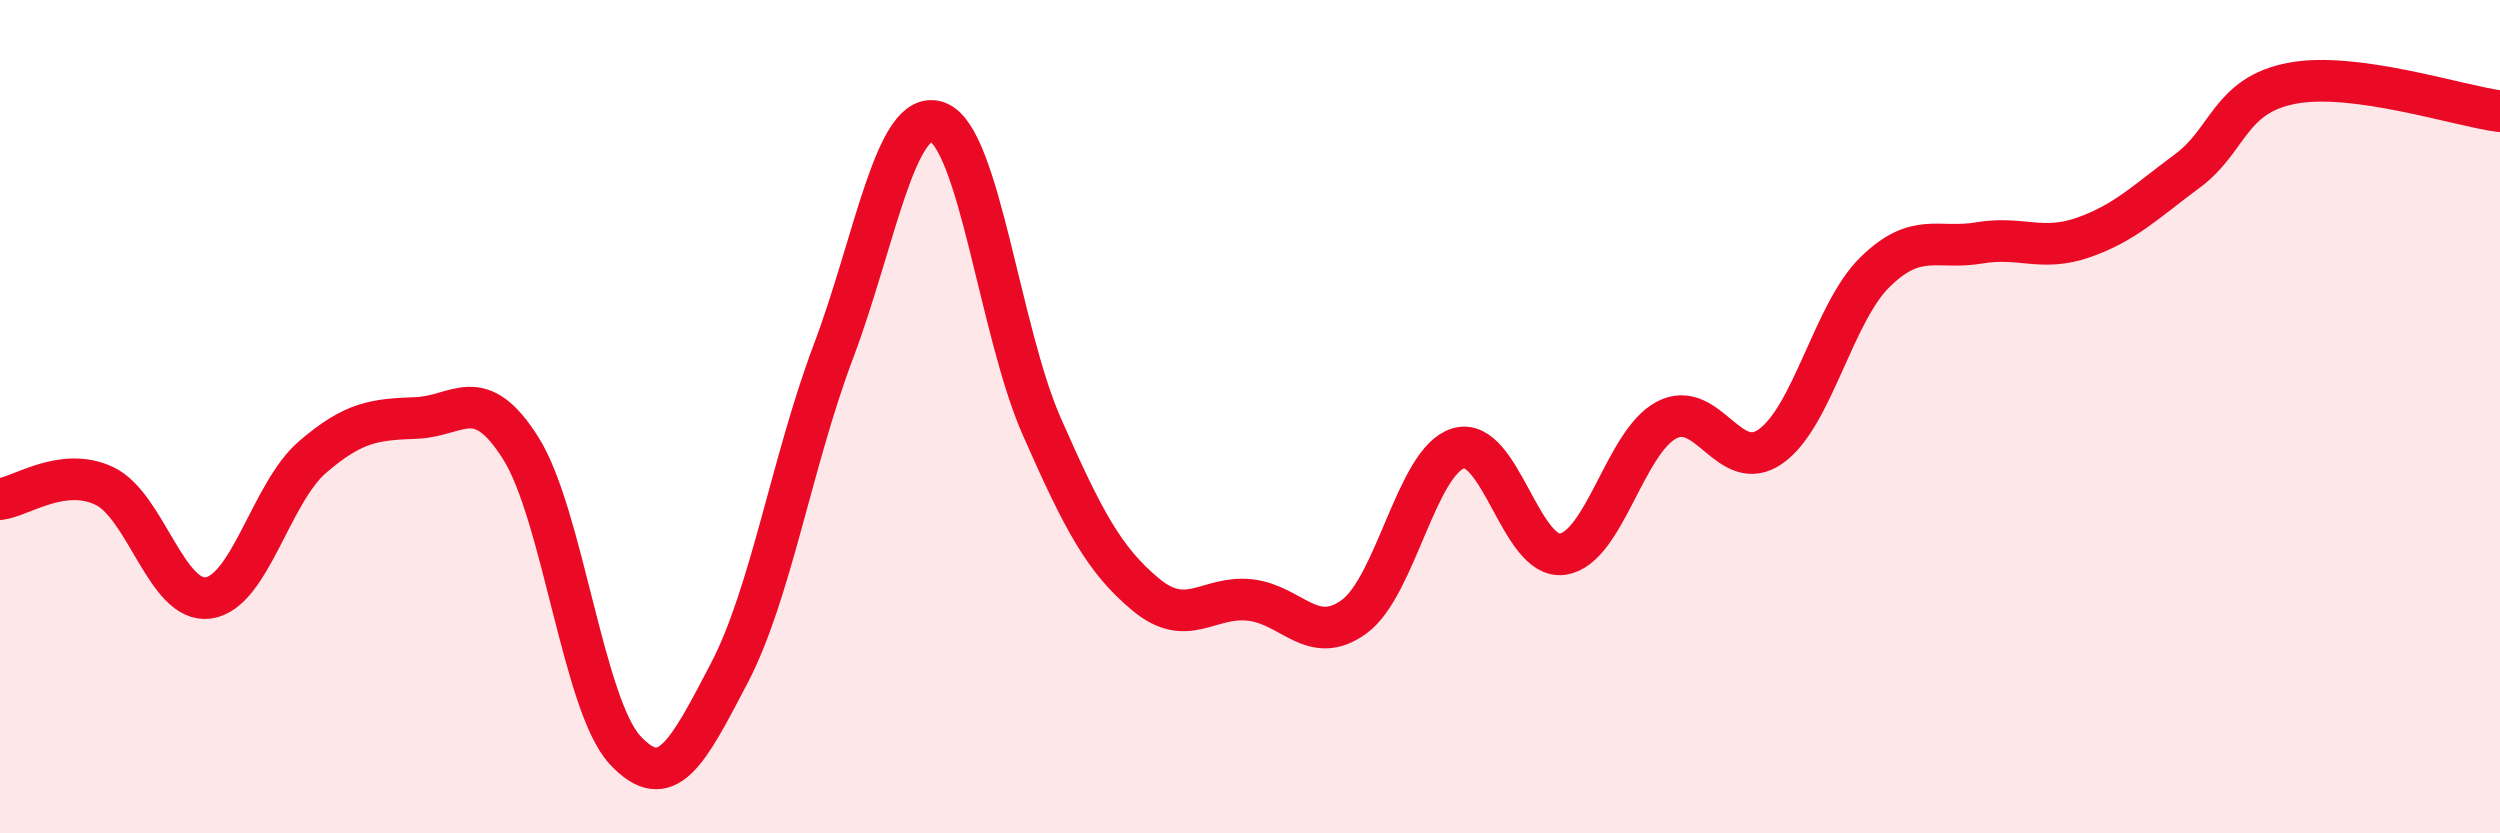
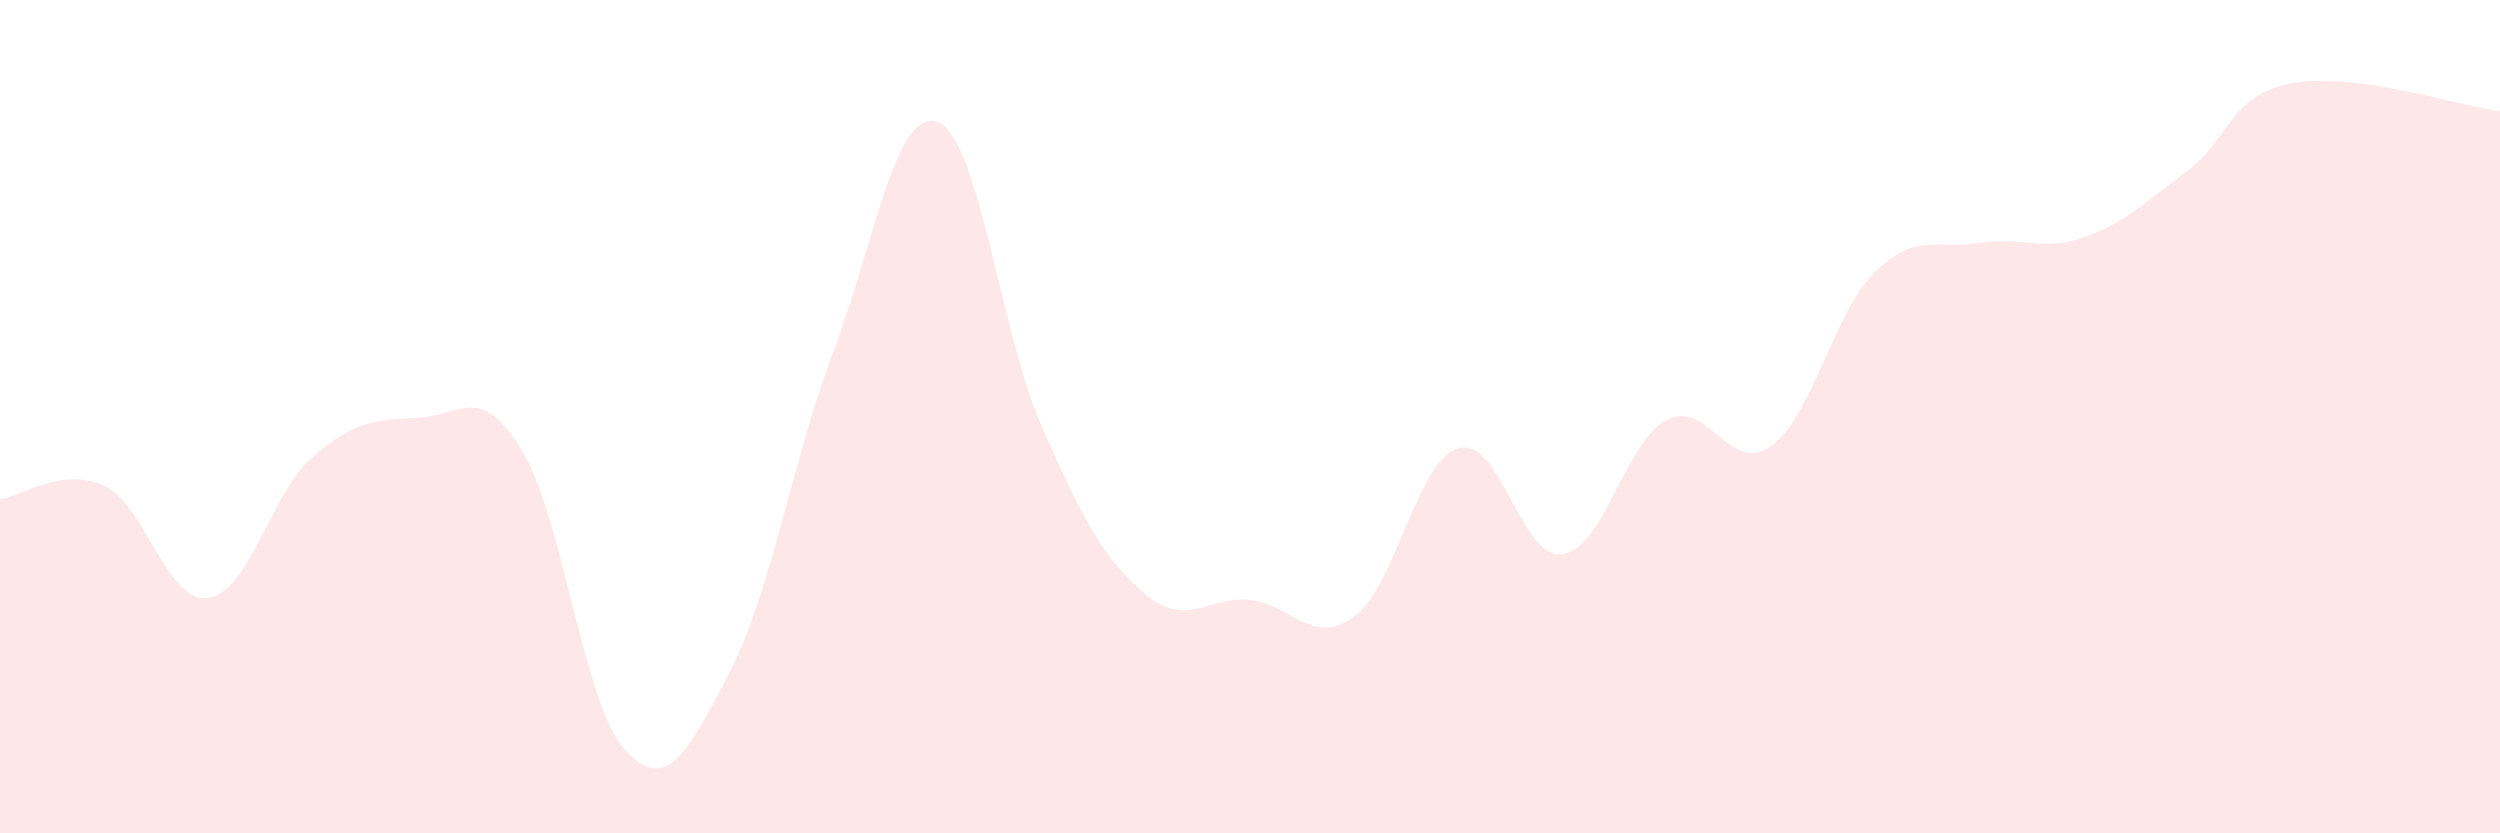
<svg xmlns="http://www.w3.org/2000/svg" width="60" height="20" viewBox="0 0 60 20">
  <path d="M 0,11.98 C 0.5,11.92 1.5,11.19 2.5,11.66 C 3.5,12.13 4,14.49 5,14.35 C 6,14.21 6.5,11.83 7.5,10.97 C 8.5,10.11 9,10.07 10,10.03 C 11,9.99 11.5,9.17 12.5,10.76 C 13.5,12.35 14,16.92 15,18 C 16,19.08 16.5,18.07 17.5,16.16 C 18.5,14.25 19,11.09 20,8.44 C 21,5.79 21.5,2.57 22.5,2.93 C 23.5,3.29 24,7.96 25,10.23 C 26,12.5 26.5,13.44 27.5,14.27 C 28.5,15.1 29,14.29 30,14.4 C 31,14.51 31.5,15.53 32.5,14.8 C 33.5,14.07 34,11.06 35,10.76 C 36,10.46 36.5,13.44 37.5,13.3 C 38.5,13.16 39,10.6 40,10.08 C 41,9.56 41.5,11.42 42.5,10.71 C 43.5,10 44,7.51 45,6.53 C 46,5.55 46.5,6 47.5,5.83 C 48.5,5.66 49,6.05 50,5.7 C 51,5.35 51.5,4.84 52.5,4.1 C 53.5,3.36 53.5,2.29 55,2 C 56.5,1.71 59,2.54 60,2.67L60 20L0 20Z" fill="#EB0A25" opacity="0.1" stroke-linecap="round" stroke-linejoin="round" />
-   <path d="M 0,11.98 C 0.5,11.92 1.5,11.19 2.5,11.66 C 3.5,12.13 4,14.49 5,14.35 C 6,14.21 6.5,11.83 7.5,10.97 C 8.5,10.11 9,10.07 10,10.03 C 11,9.99 11.5,9.17 12.5,10.76 C 13.5,12.35 14,16.92 15,18 C 16,19.08 16.5,18.07 17.5,16.16 C 18.5,14.25 19,11.09 20,8.44 C 21,5.79 21.5,2.57 22.5,2.93 C 23.5,3.29 24,7.96 25,10.23 C 26,12.5 26.5,13.44 27.5,14.27 C 28.5,15.1 29,14.29 30,14.4 C 31,14.51 31.5,15.53 32.5,14.8 C 33.5,14.07 34,11.06 35,10.76 C 36,10.46 36.5,13.44 37.5,13.3 C 38.5,13.16 39,10.6 40,10.08 C 41,9.56 41.5,11.42 42.5,10.71 C 43.5,10 44,7.51 45,6.53 C 46,5.55 46.5,6 47.5,5.83 C 48.5,5.66 49,6.05 50,5.7 C 51,5.35 51.5,4.84 52.5,4.1 C 53.5,3.36 53.5,2.29 55,2 C 56.5,1.71 59,2.54 60,2.67" stroke="#EB0A25" stroke-width="1" fill="none" stroke-linecap="round" stroke-linejoin="round" />
</svg>